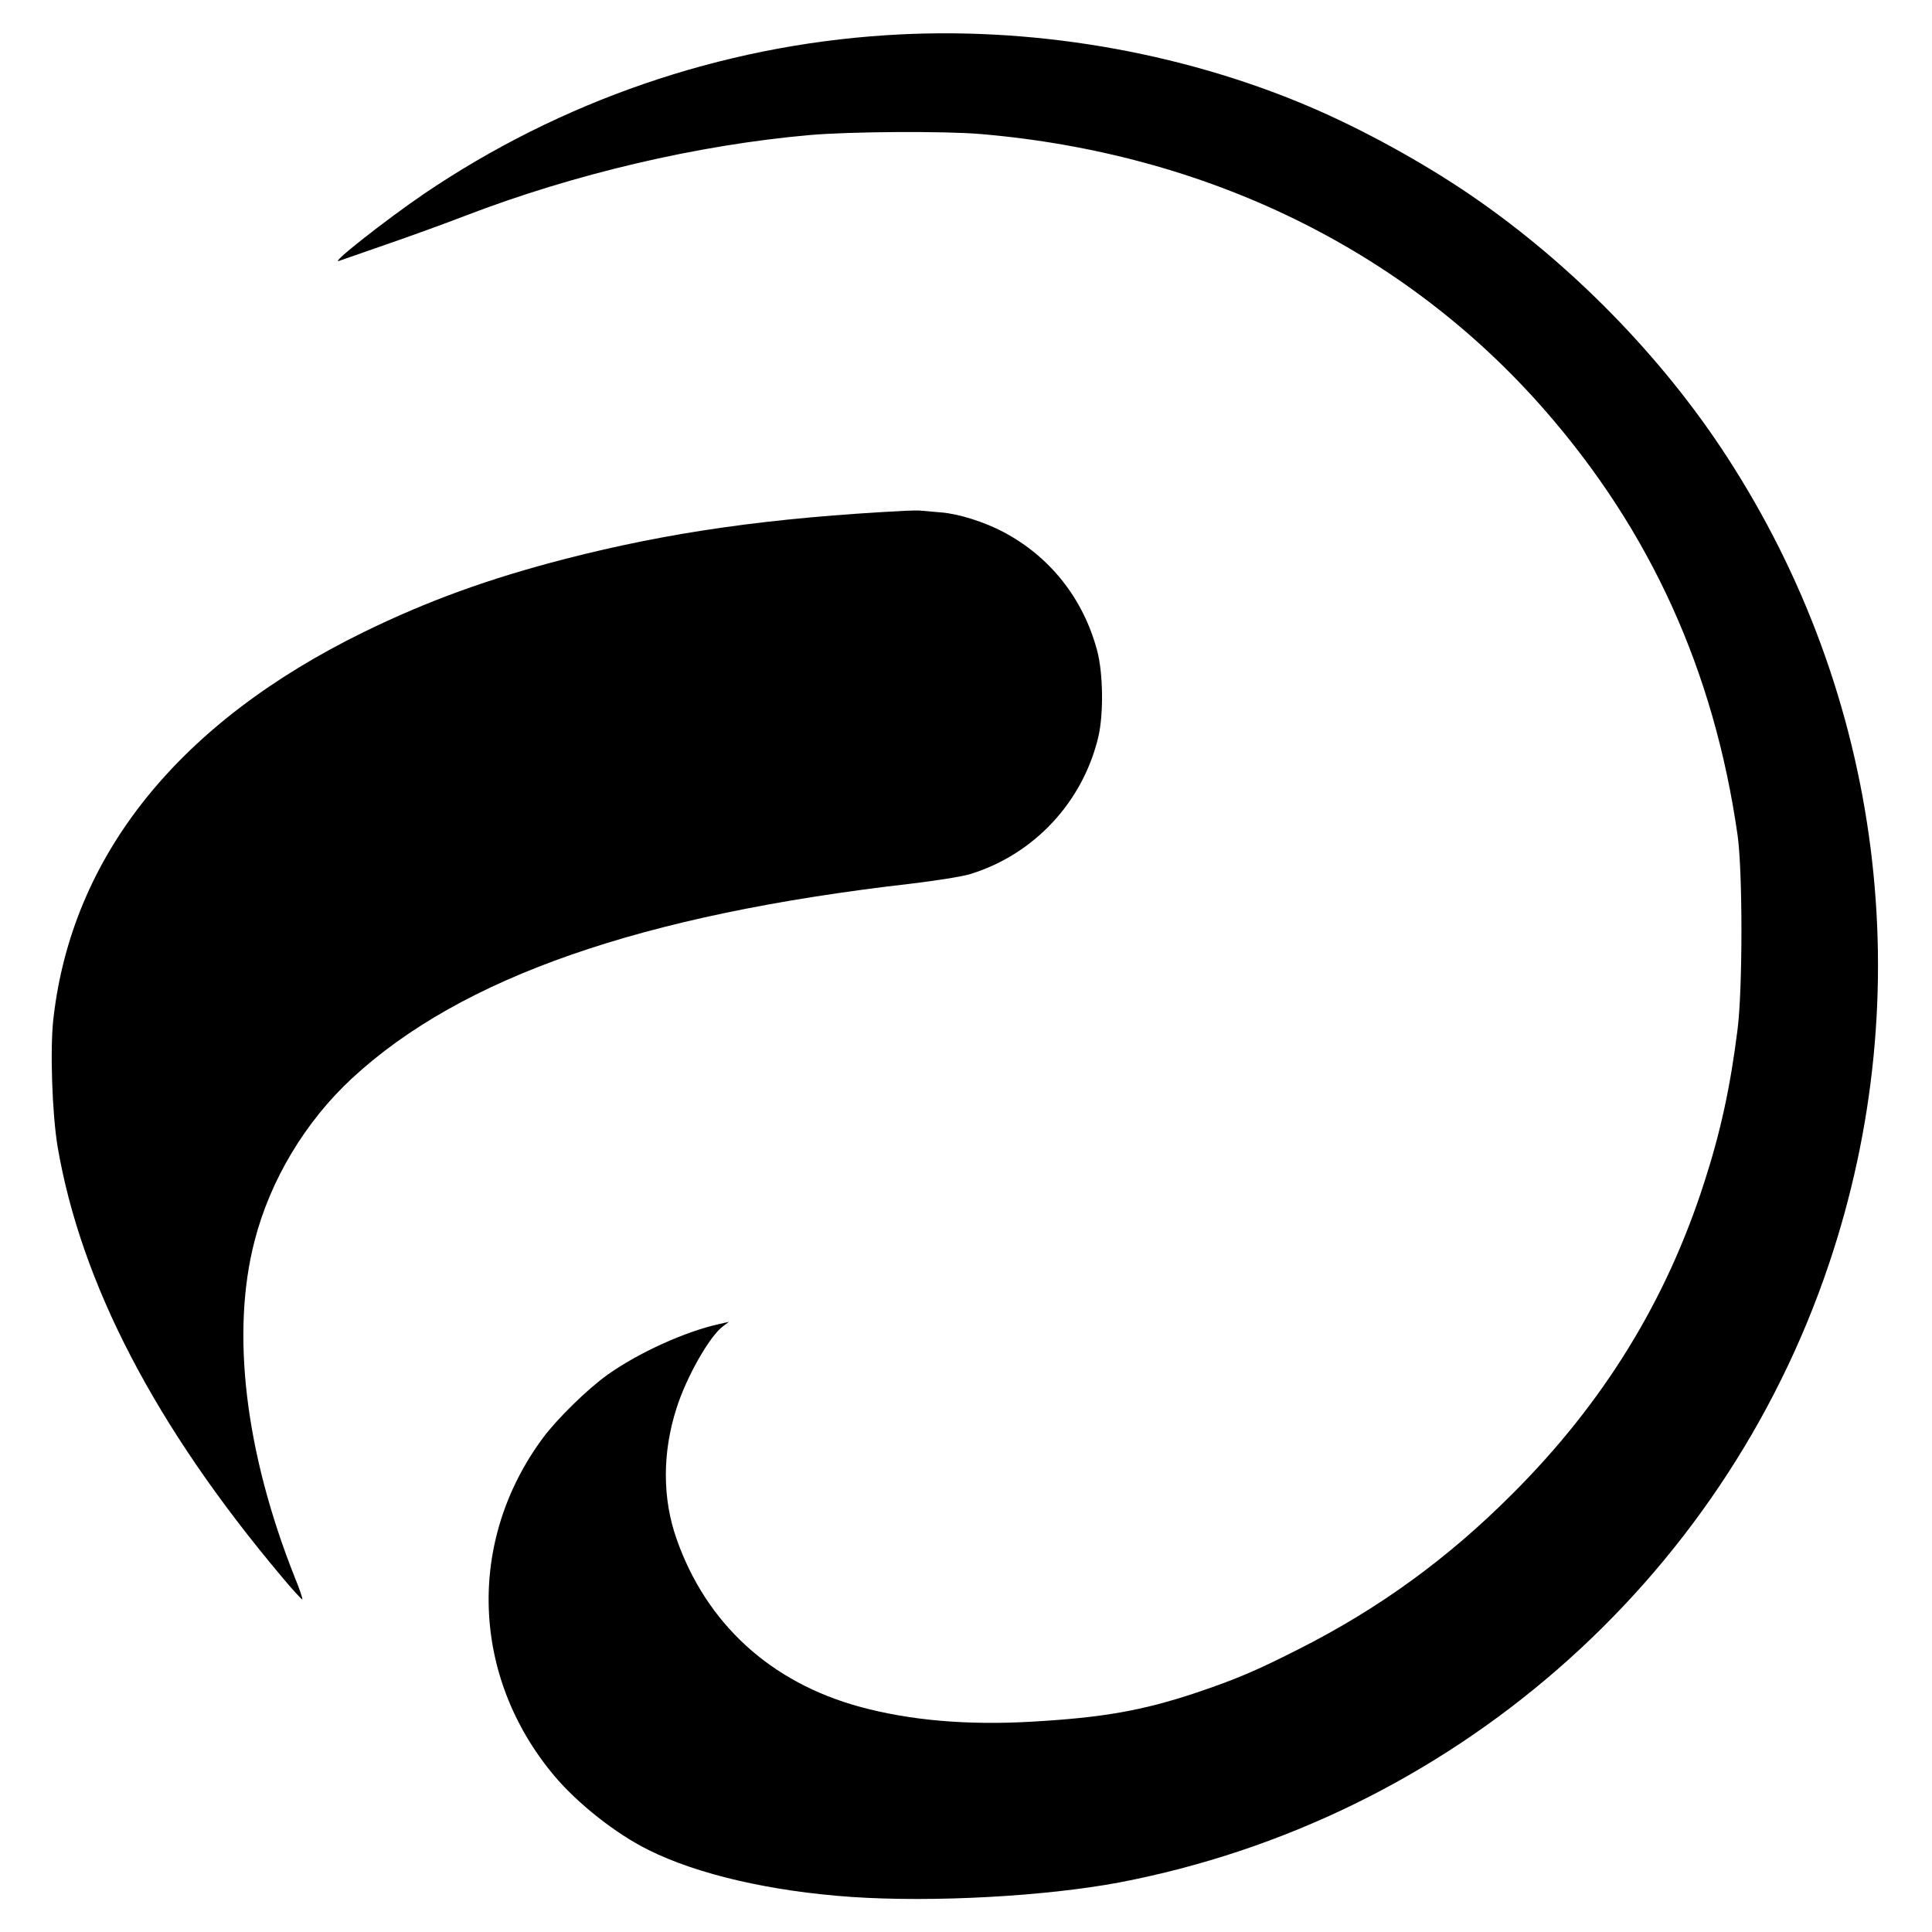
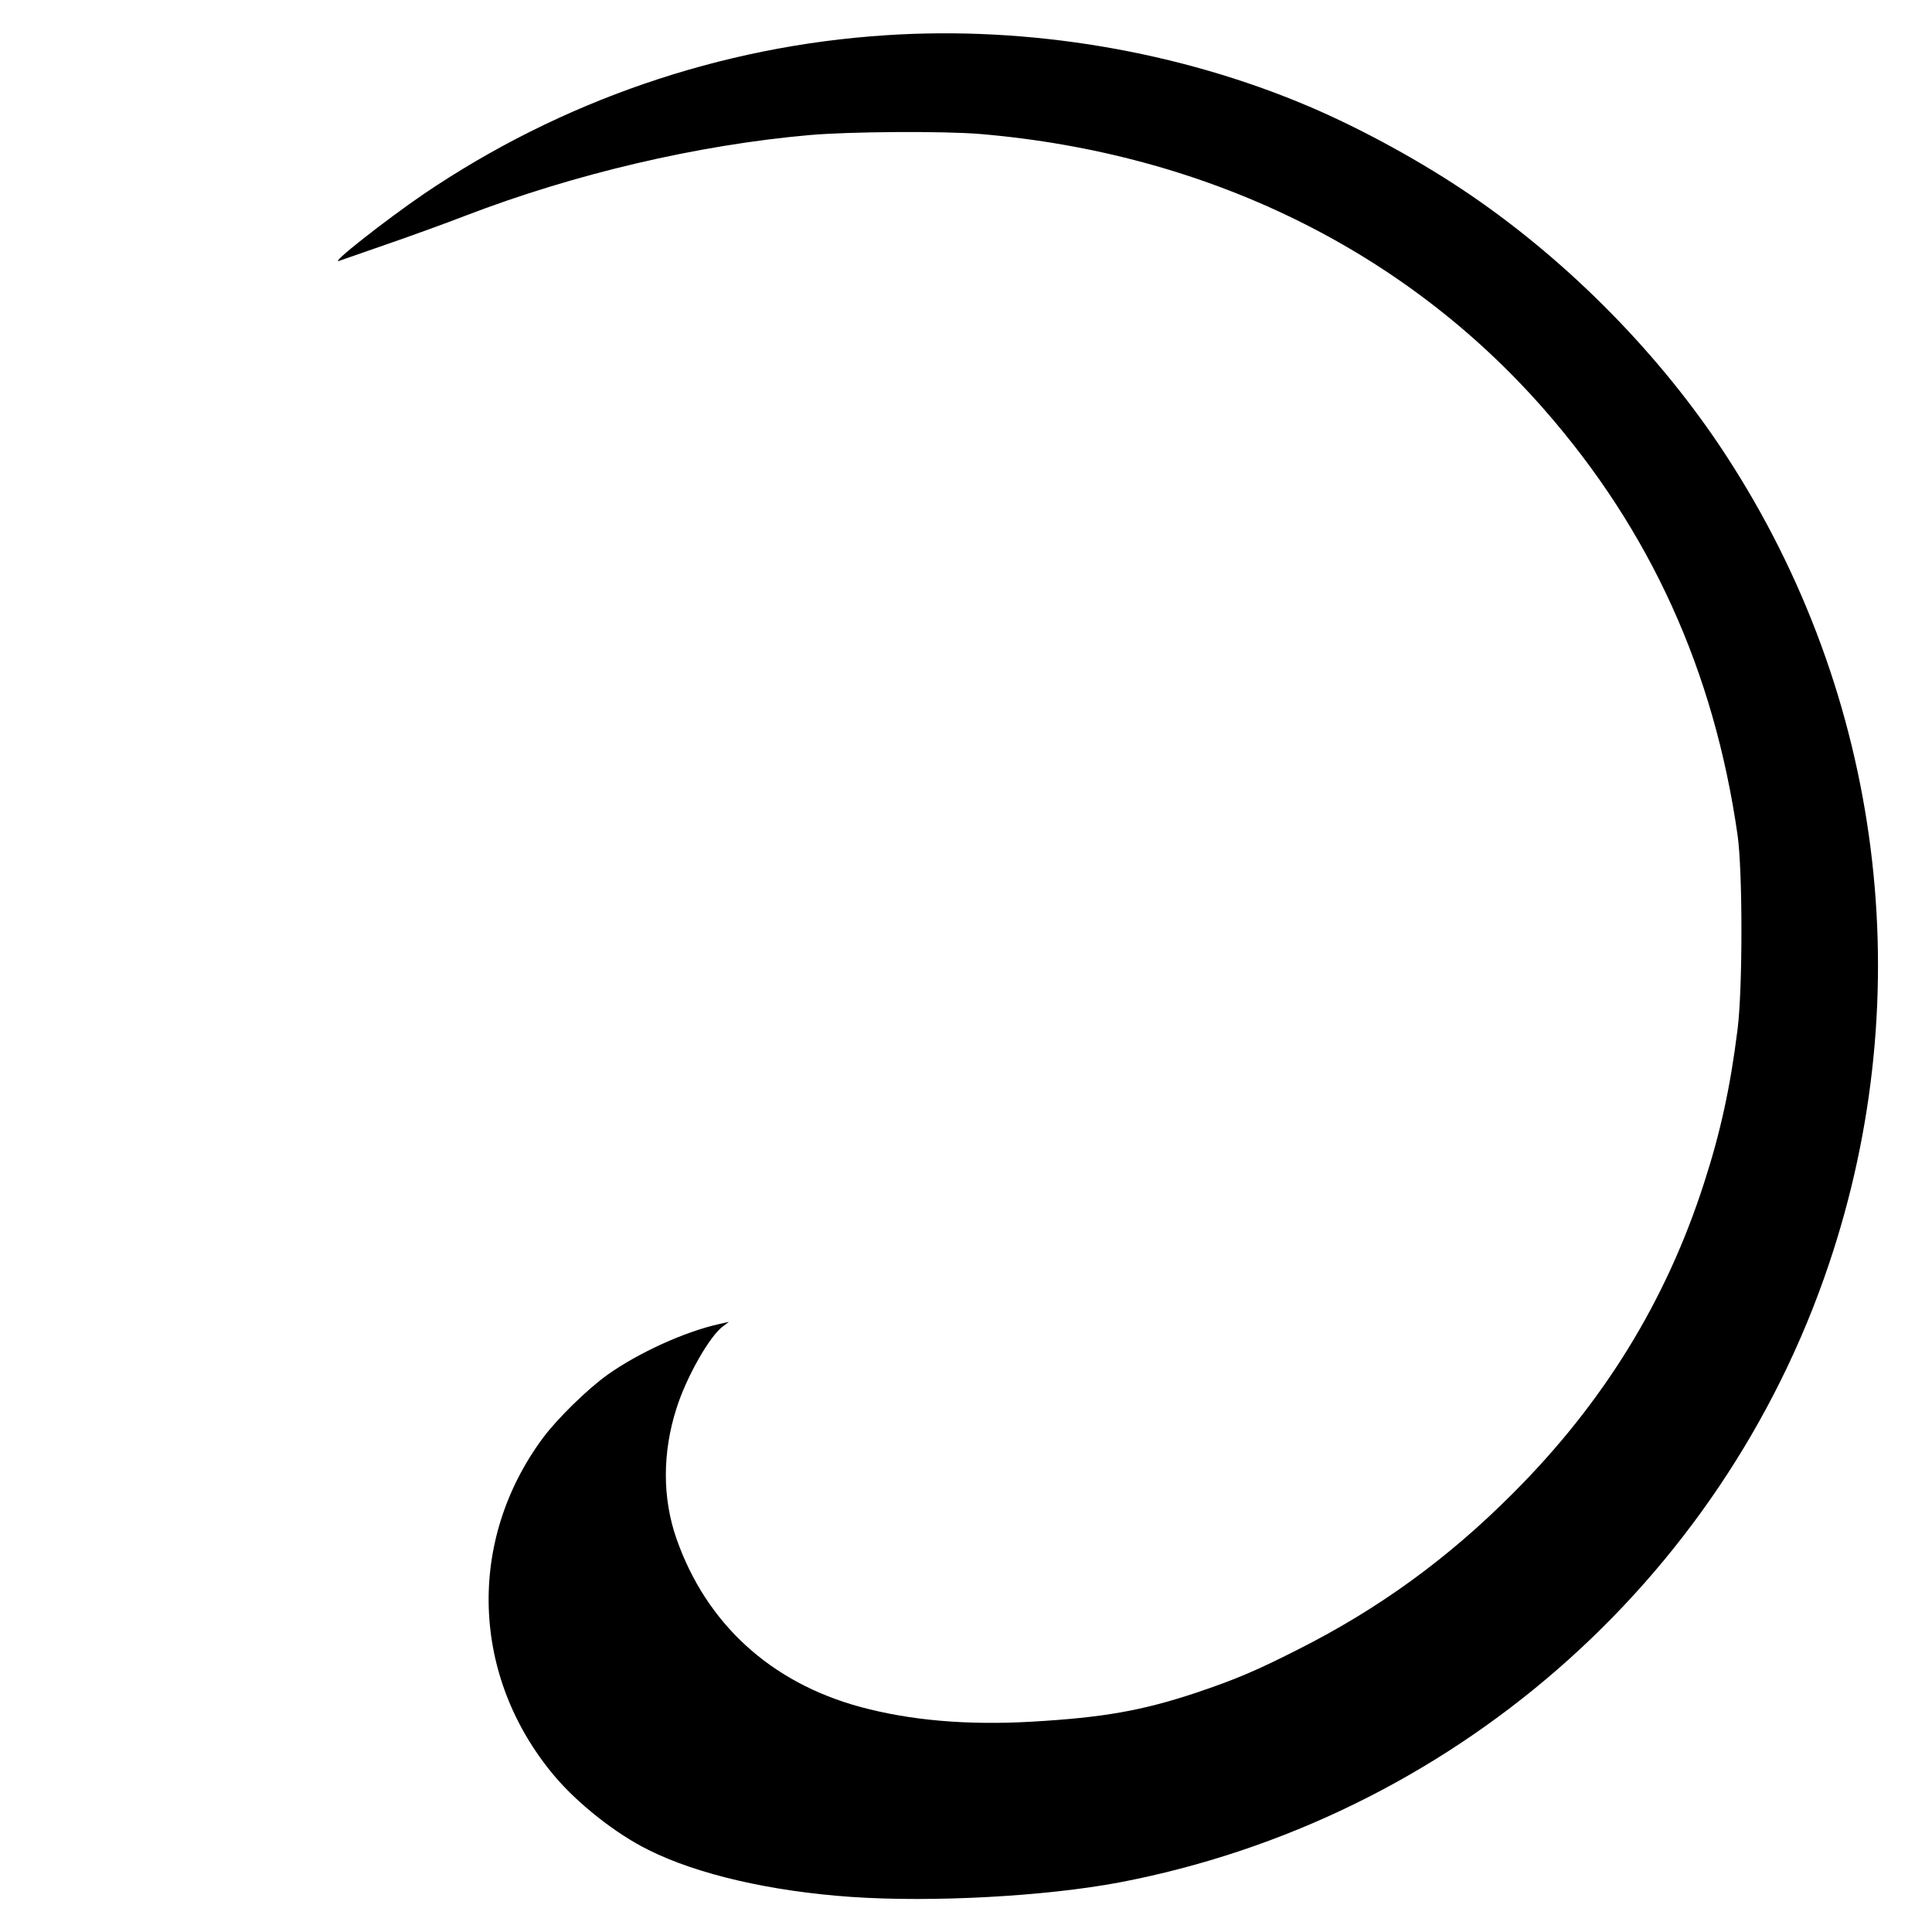
<svg xmlns="http://www.w3.org/2000/svg" version="1.0" width="937pt" height="937pt" viewBox="0 0 937 937" preserveAspectRatio="xMidYMid meet">
  <g transform="translate(0,937) scale(0.1,-0.1)" fill="#000000" stroke="none">
    <path d="M4295 9199 c-800 -52 -1575 -319 -2240 -770 -186 -127 -462 -344 -410 -324 11 4 115 40 230 80 116 40 287 102 380 138 531 204 1128 344 1672 392 194 17 649 20 828 5 1096 -93 2056 -561 2735 -1337 514 -587 823 -1266 937 -2063 25 -177 25 -744 0 -942 -35 -281 -83 -500 -162 -744 -184 -573 -489 -1069 -930 -1509 -313 -314 -649 -558 -1040 -755 -205 -104 -305 -146 -495 -210 -262 -87 -450 -120 -796 -140 -314 -18 -590 6 -833 72 -434 118 -746 404 -890 815 -69 197 -69 418 0 633 48 152 161 351 226 398 l28 21 -45 -10 c-168 -37 -392 -139 -543 -246 -98 -70 -244 -213 -314 -307 -370 -500 -348 -1157 54 -1637 114 -136 300 -283 458 -361 238 -119 594 -201 985 -228 396 -27 939 3 1297 70 1604 306 2923 1454 3443 2999 444 1317 261 2756 -498 3921 -315 484 -756 933 -1237 1262 -234 160 -527 321 -785 431 -632 269 -1360 392 -2055 346z" />
-     <path d="M4395 6893 c-660 -34 -1146 -103 -1655 -234 -368 -95 -666 -203 -975 -354 -899 -440 -1416 -1084 -1506 -1875 -17 -148 -6 -461 20 -619 113 -664 473 -1357 1084 -2084 54 -65 101 -116 103 -114 3 3 -13 50 -36 106 -241 606 -311 1189 -195 1634 76 295 246 578 473 788 529 489 1401 793 2708 943 125 15 252 35 290 47 309 95 546 349 621 666 26 112 23 310 -6 418 -67 251 -227 454 -453 574 -92 49 -217 89 -305 96 -37 3 -79 7 -93 8 -14 2 -47 1 -75 0z" />
  </g>
</svg>